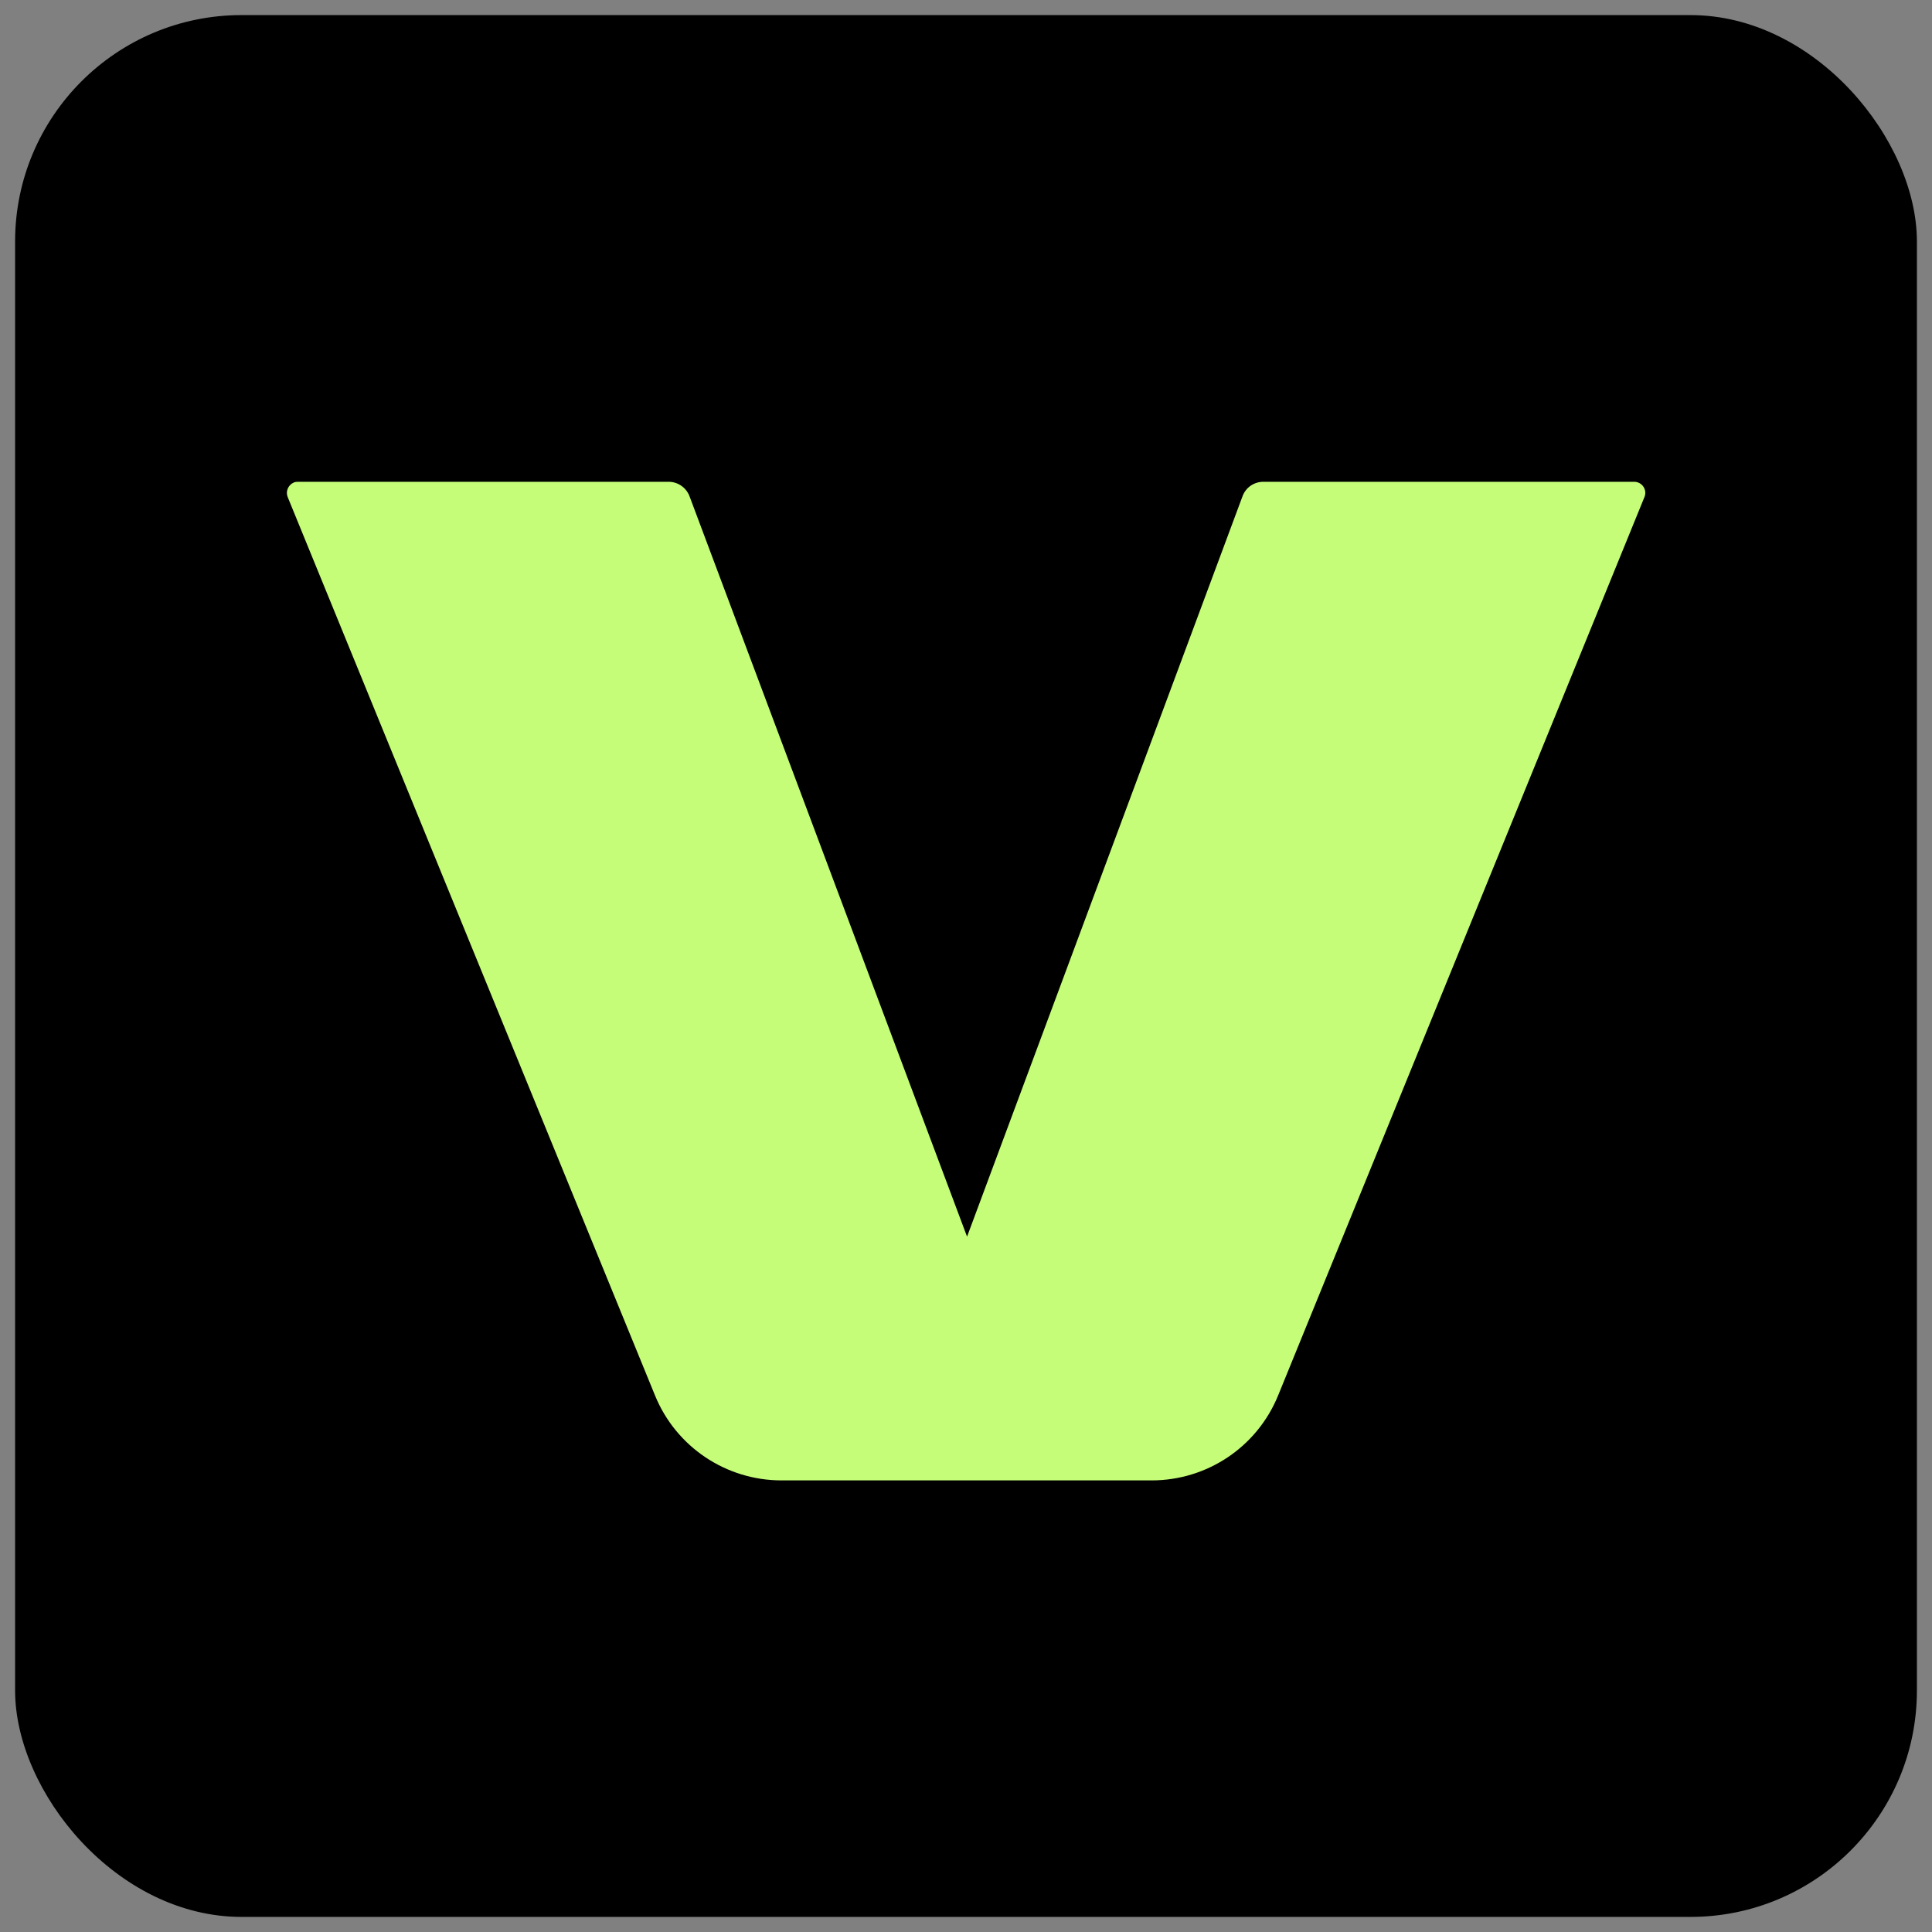
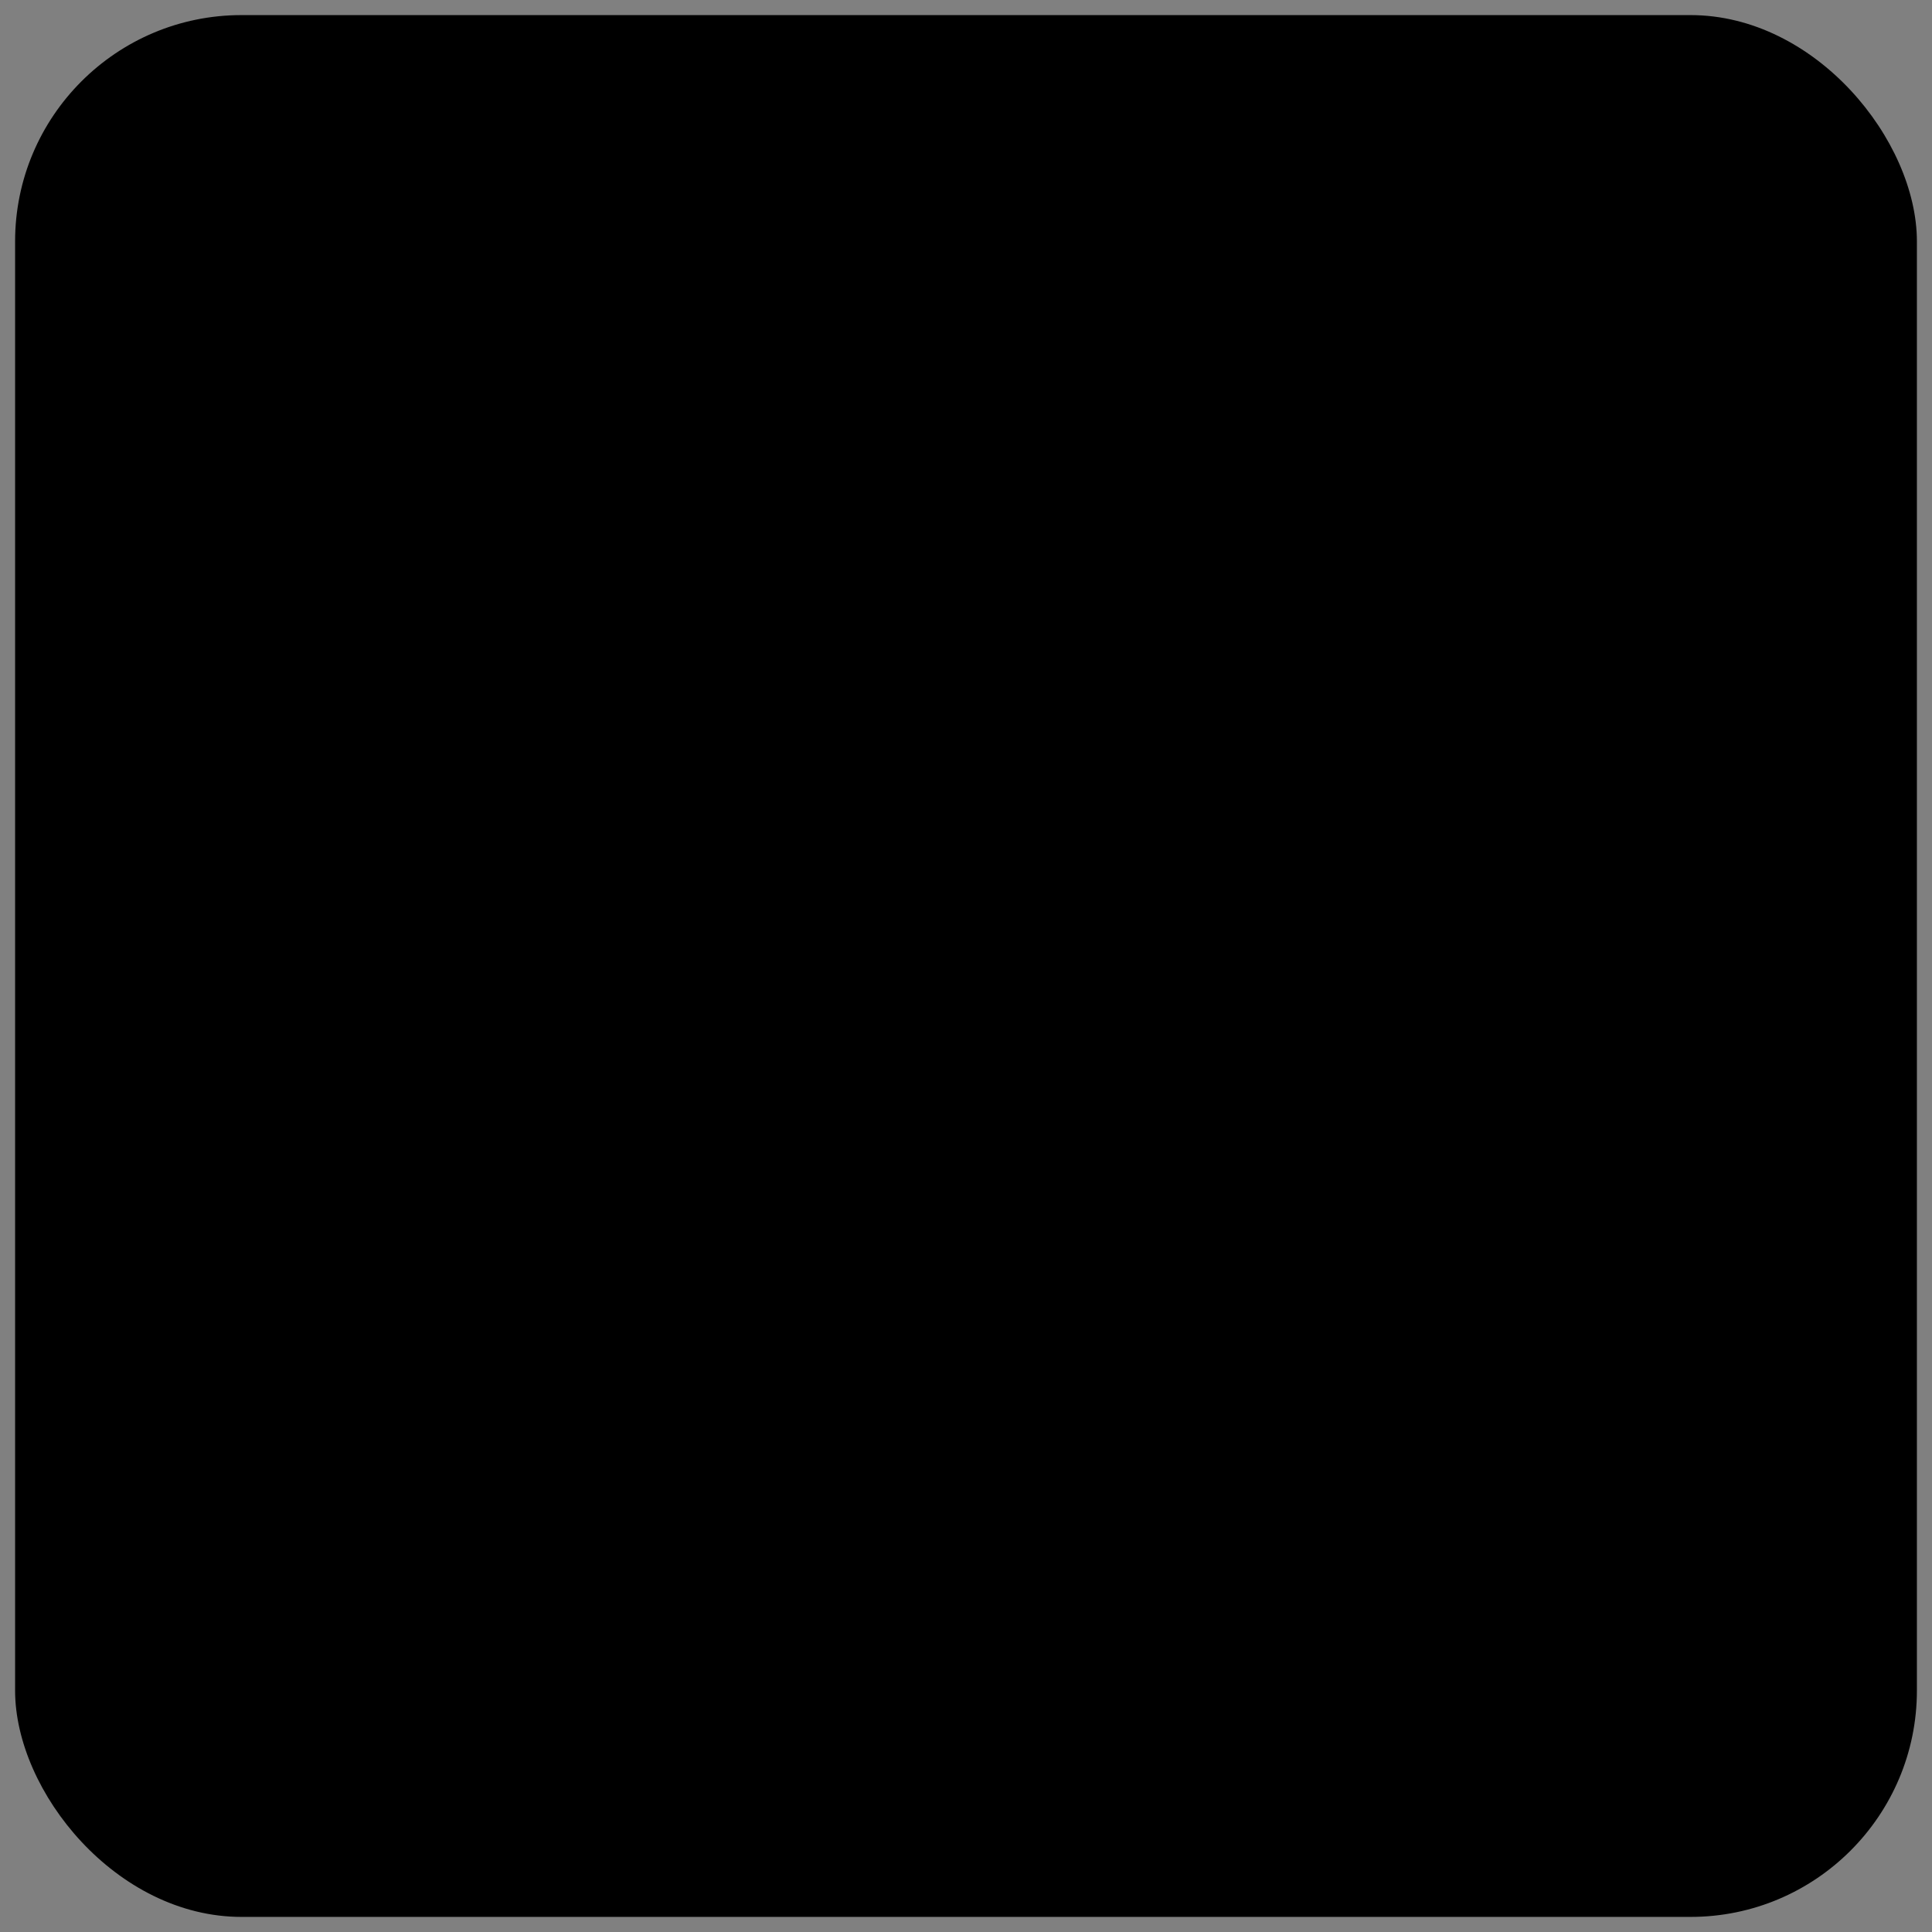
<svg xmlns="http://www.w3.org/2000/svg" id="_图层_2" data-name="图层 2" viewBox="0 0 128 128">
  <rect x="0" y="0" width="128" height="128" fill="#808080" stroke="none" />
  <defs>
    <style>
      .cls-1 {
        fill: #c6fd78;
      }
    </style>
  </defs>
  <g id="Veed">
    <rect x="1" y="1" width="126" height="126" rx="15" ry="15" />
-     <path class="cls-1" d="M108.95,32.93l-24.27,59.52c-1.39,3.41-4.7,5.63-8.38,5.63h-24.52c-3.68,0-6.99-2.22-8.38-5.62l-24.34-59.53c-.15-.37.03-.8.4-.96.09-.04.18-.05.28-.05h24.56c.61,0,1.16.38,1.38.95l18.39,49.06,18.25-49.05c.21-.58.76-.96,1.38-.96h24.57c.52,0,.88.53.68,1.01Z" />
  </g>
</svg>